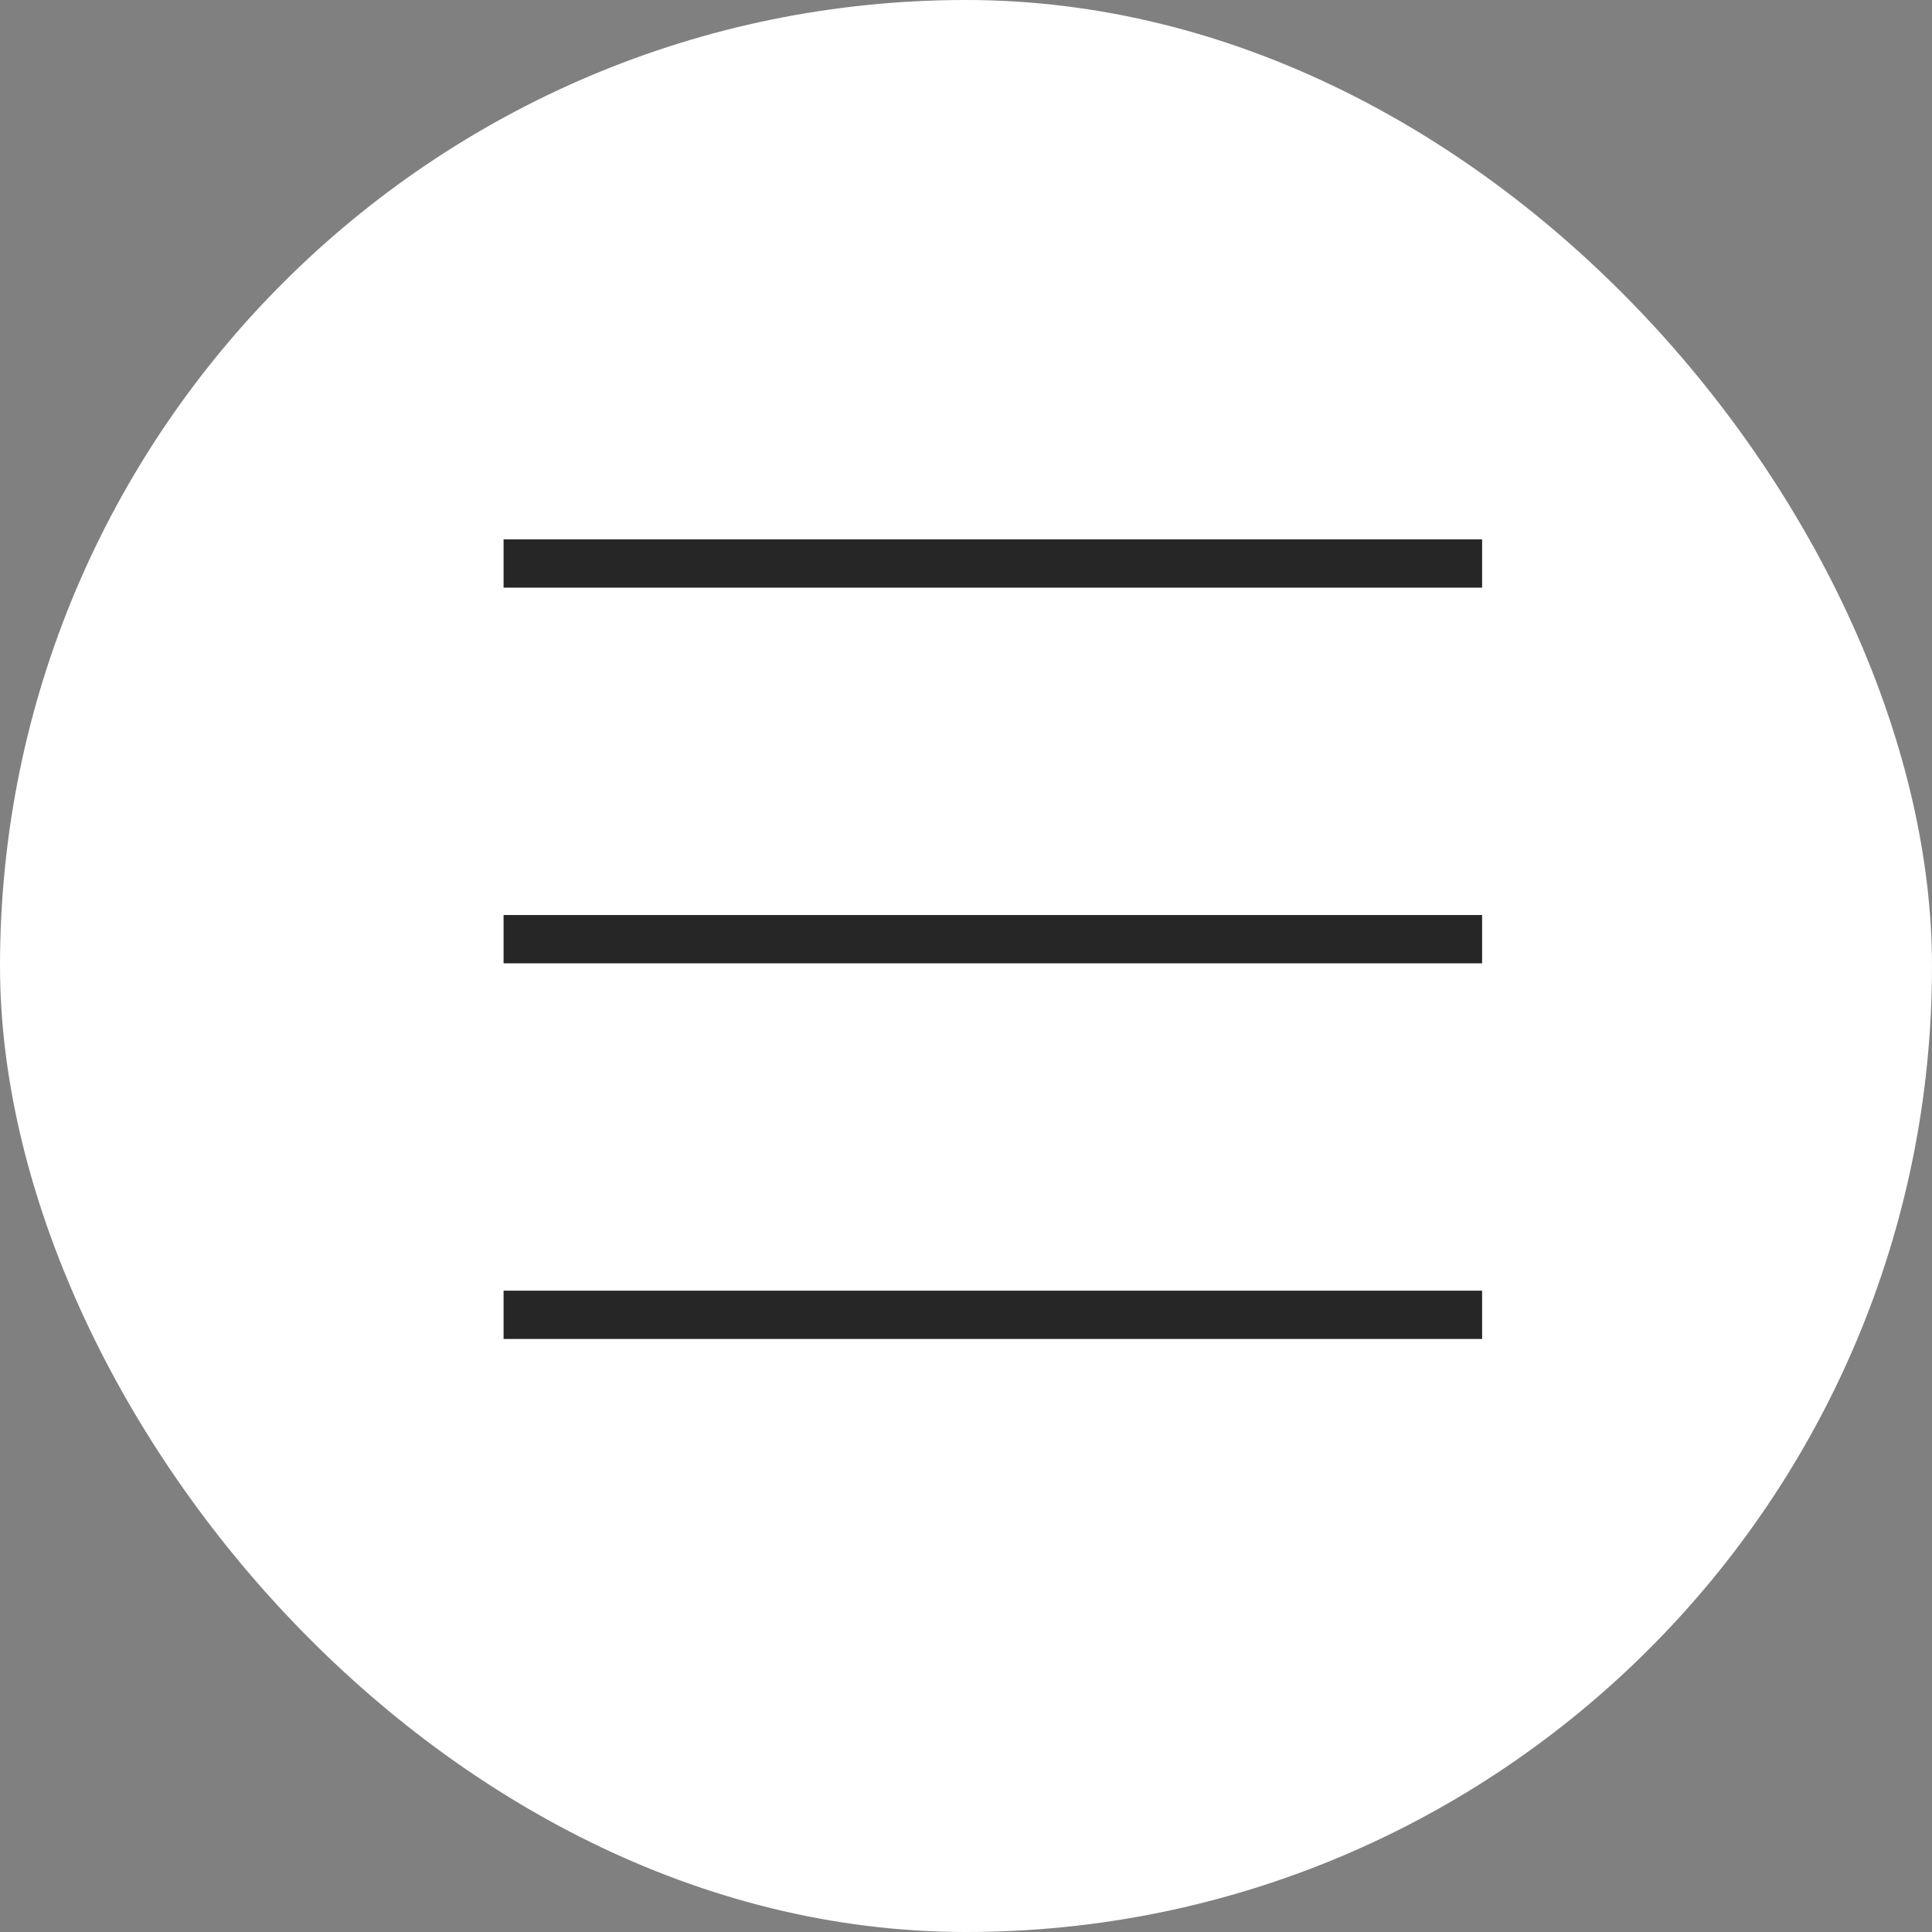
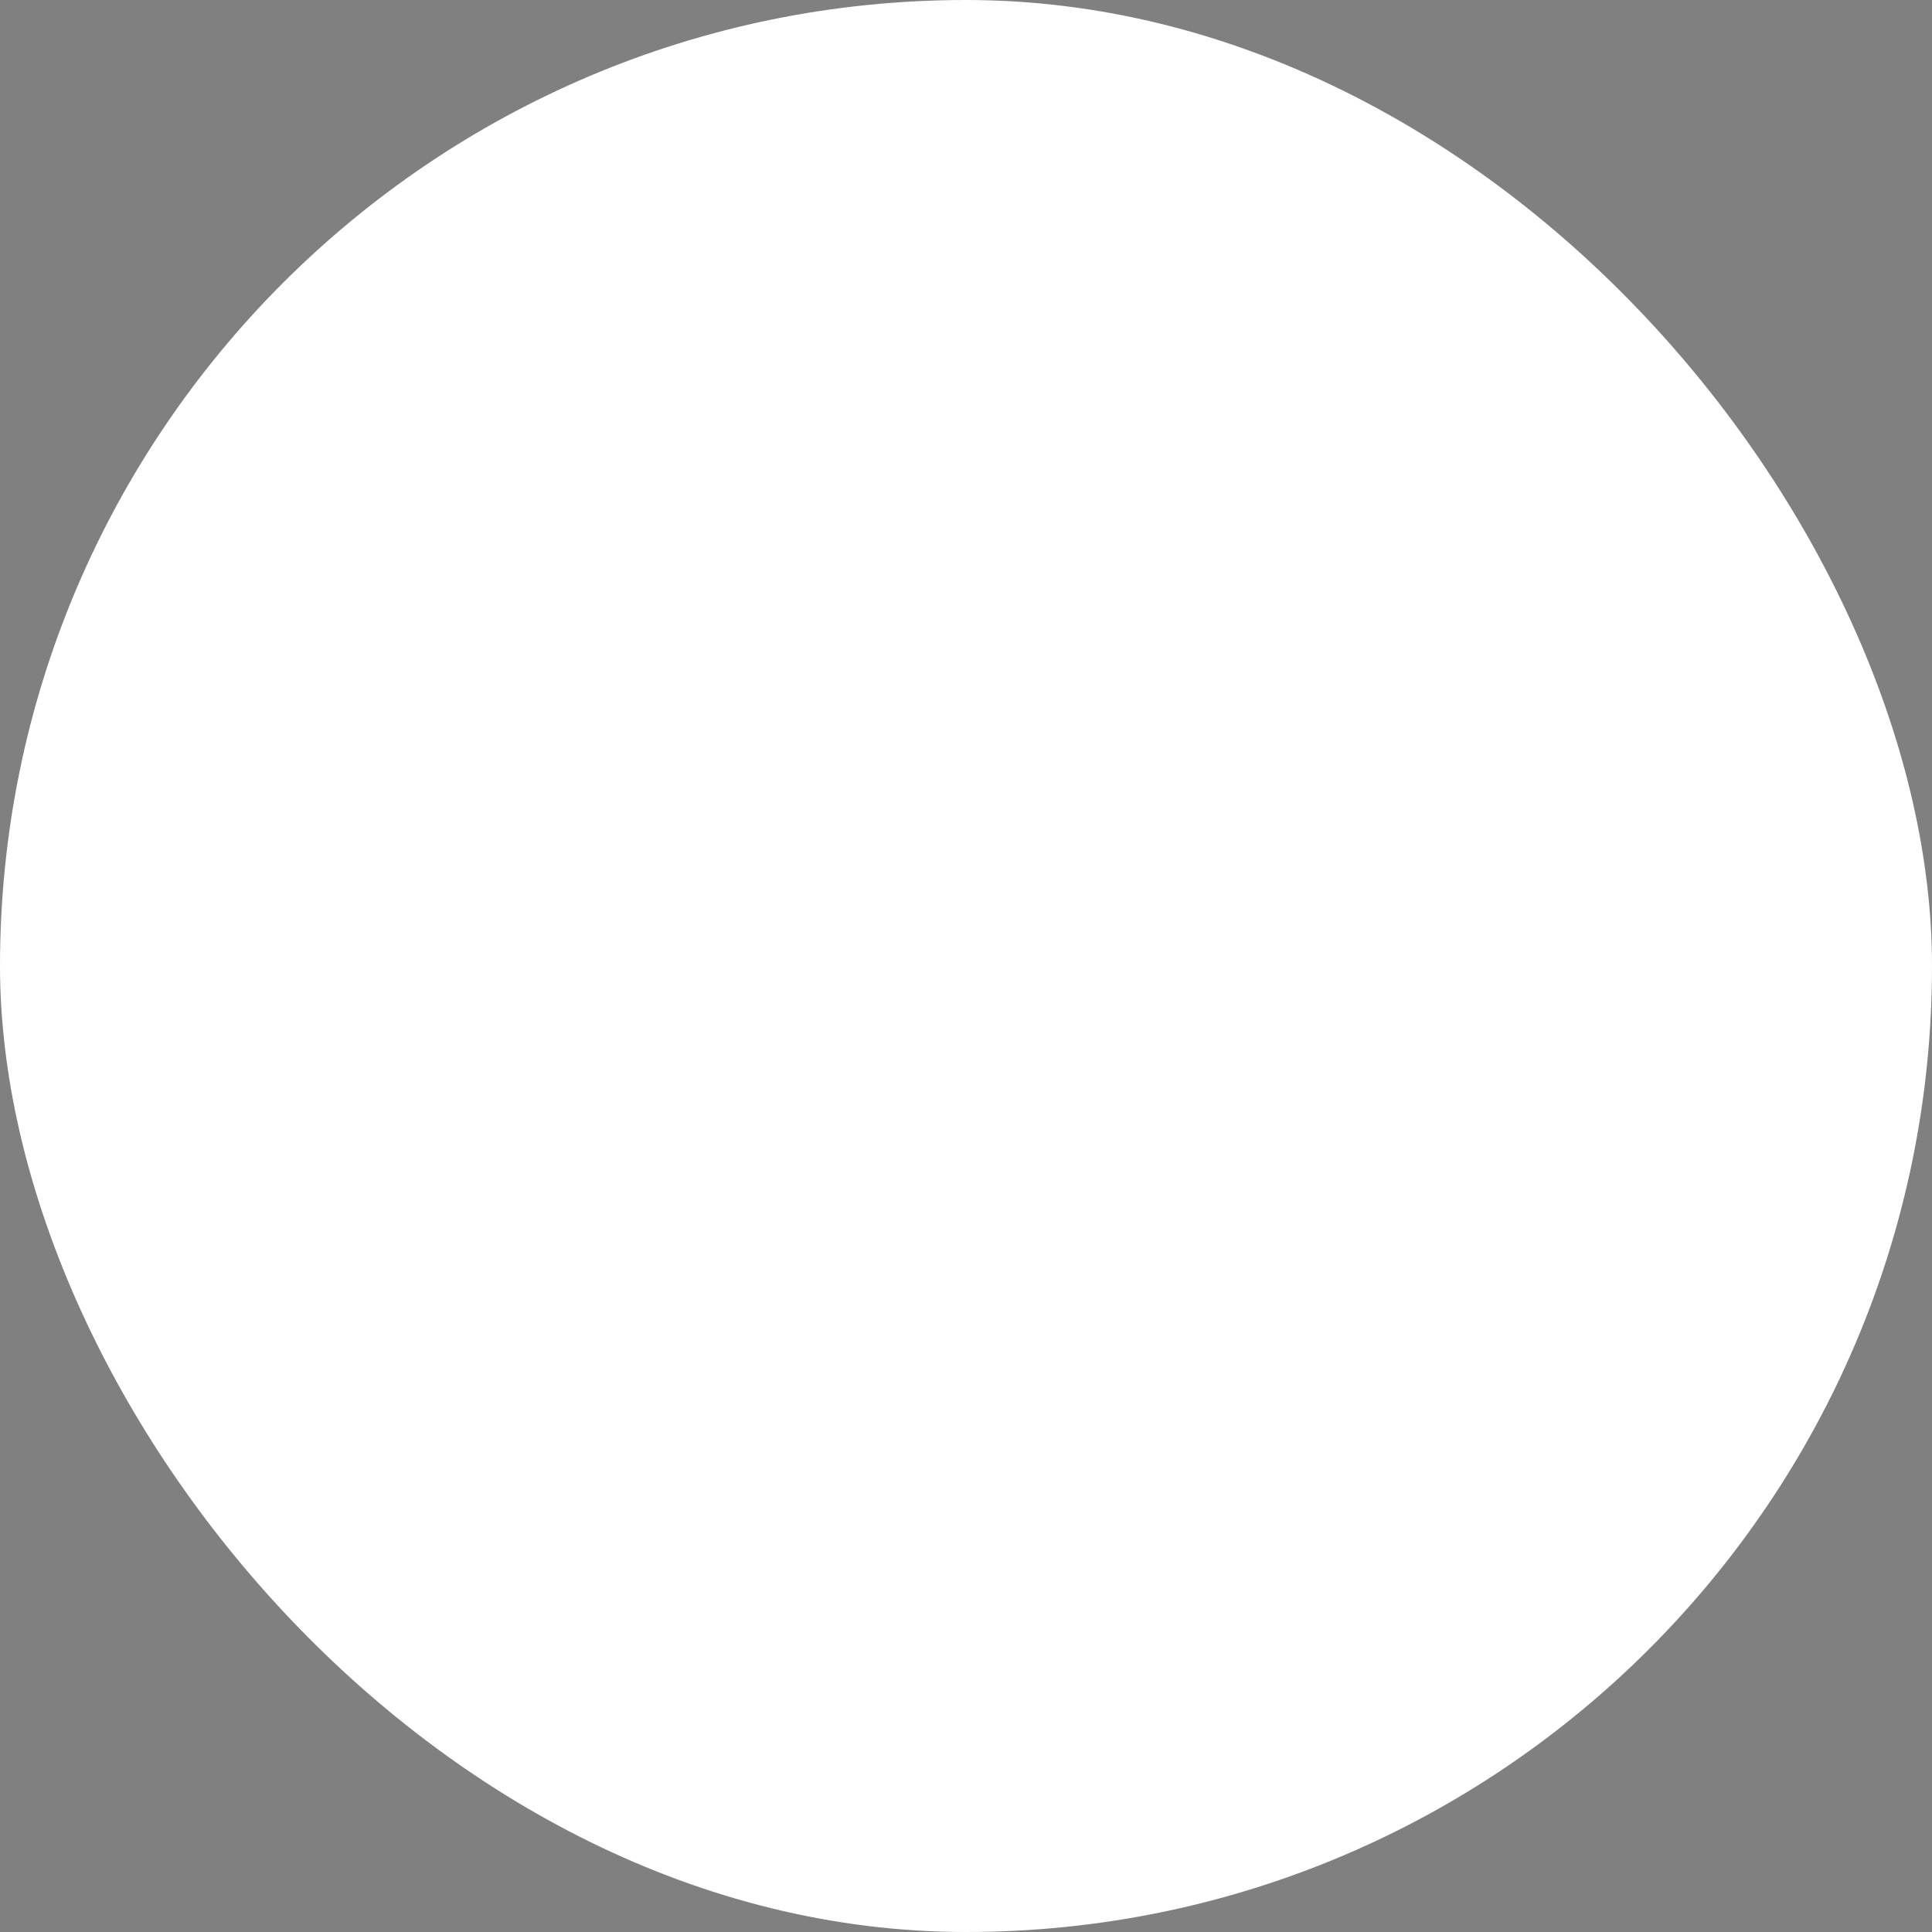
<svg xmlns="http://www.w3.org/2000/svg" width="60" height="60" viewBox="0 0 60 60" fill="none">
  <rect x="0" y="0" width="60" height="60" fill="#808080" stroke="none" />
  <rect width="60" height="60" rx="30" fill="white" />
-   <path d="M46.028 40.083V41.583H15.639V40.083H46.028ZM46.028 28.417V29.917H15.639V28.417H46.028ZM46.028 16.75V18.25H15.639V16.75H46.028Z" fill="#262626" />
</svg>